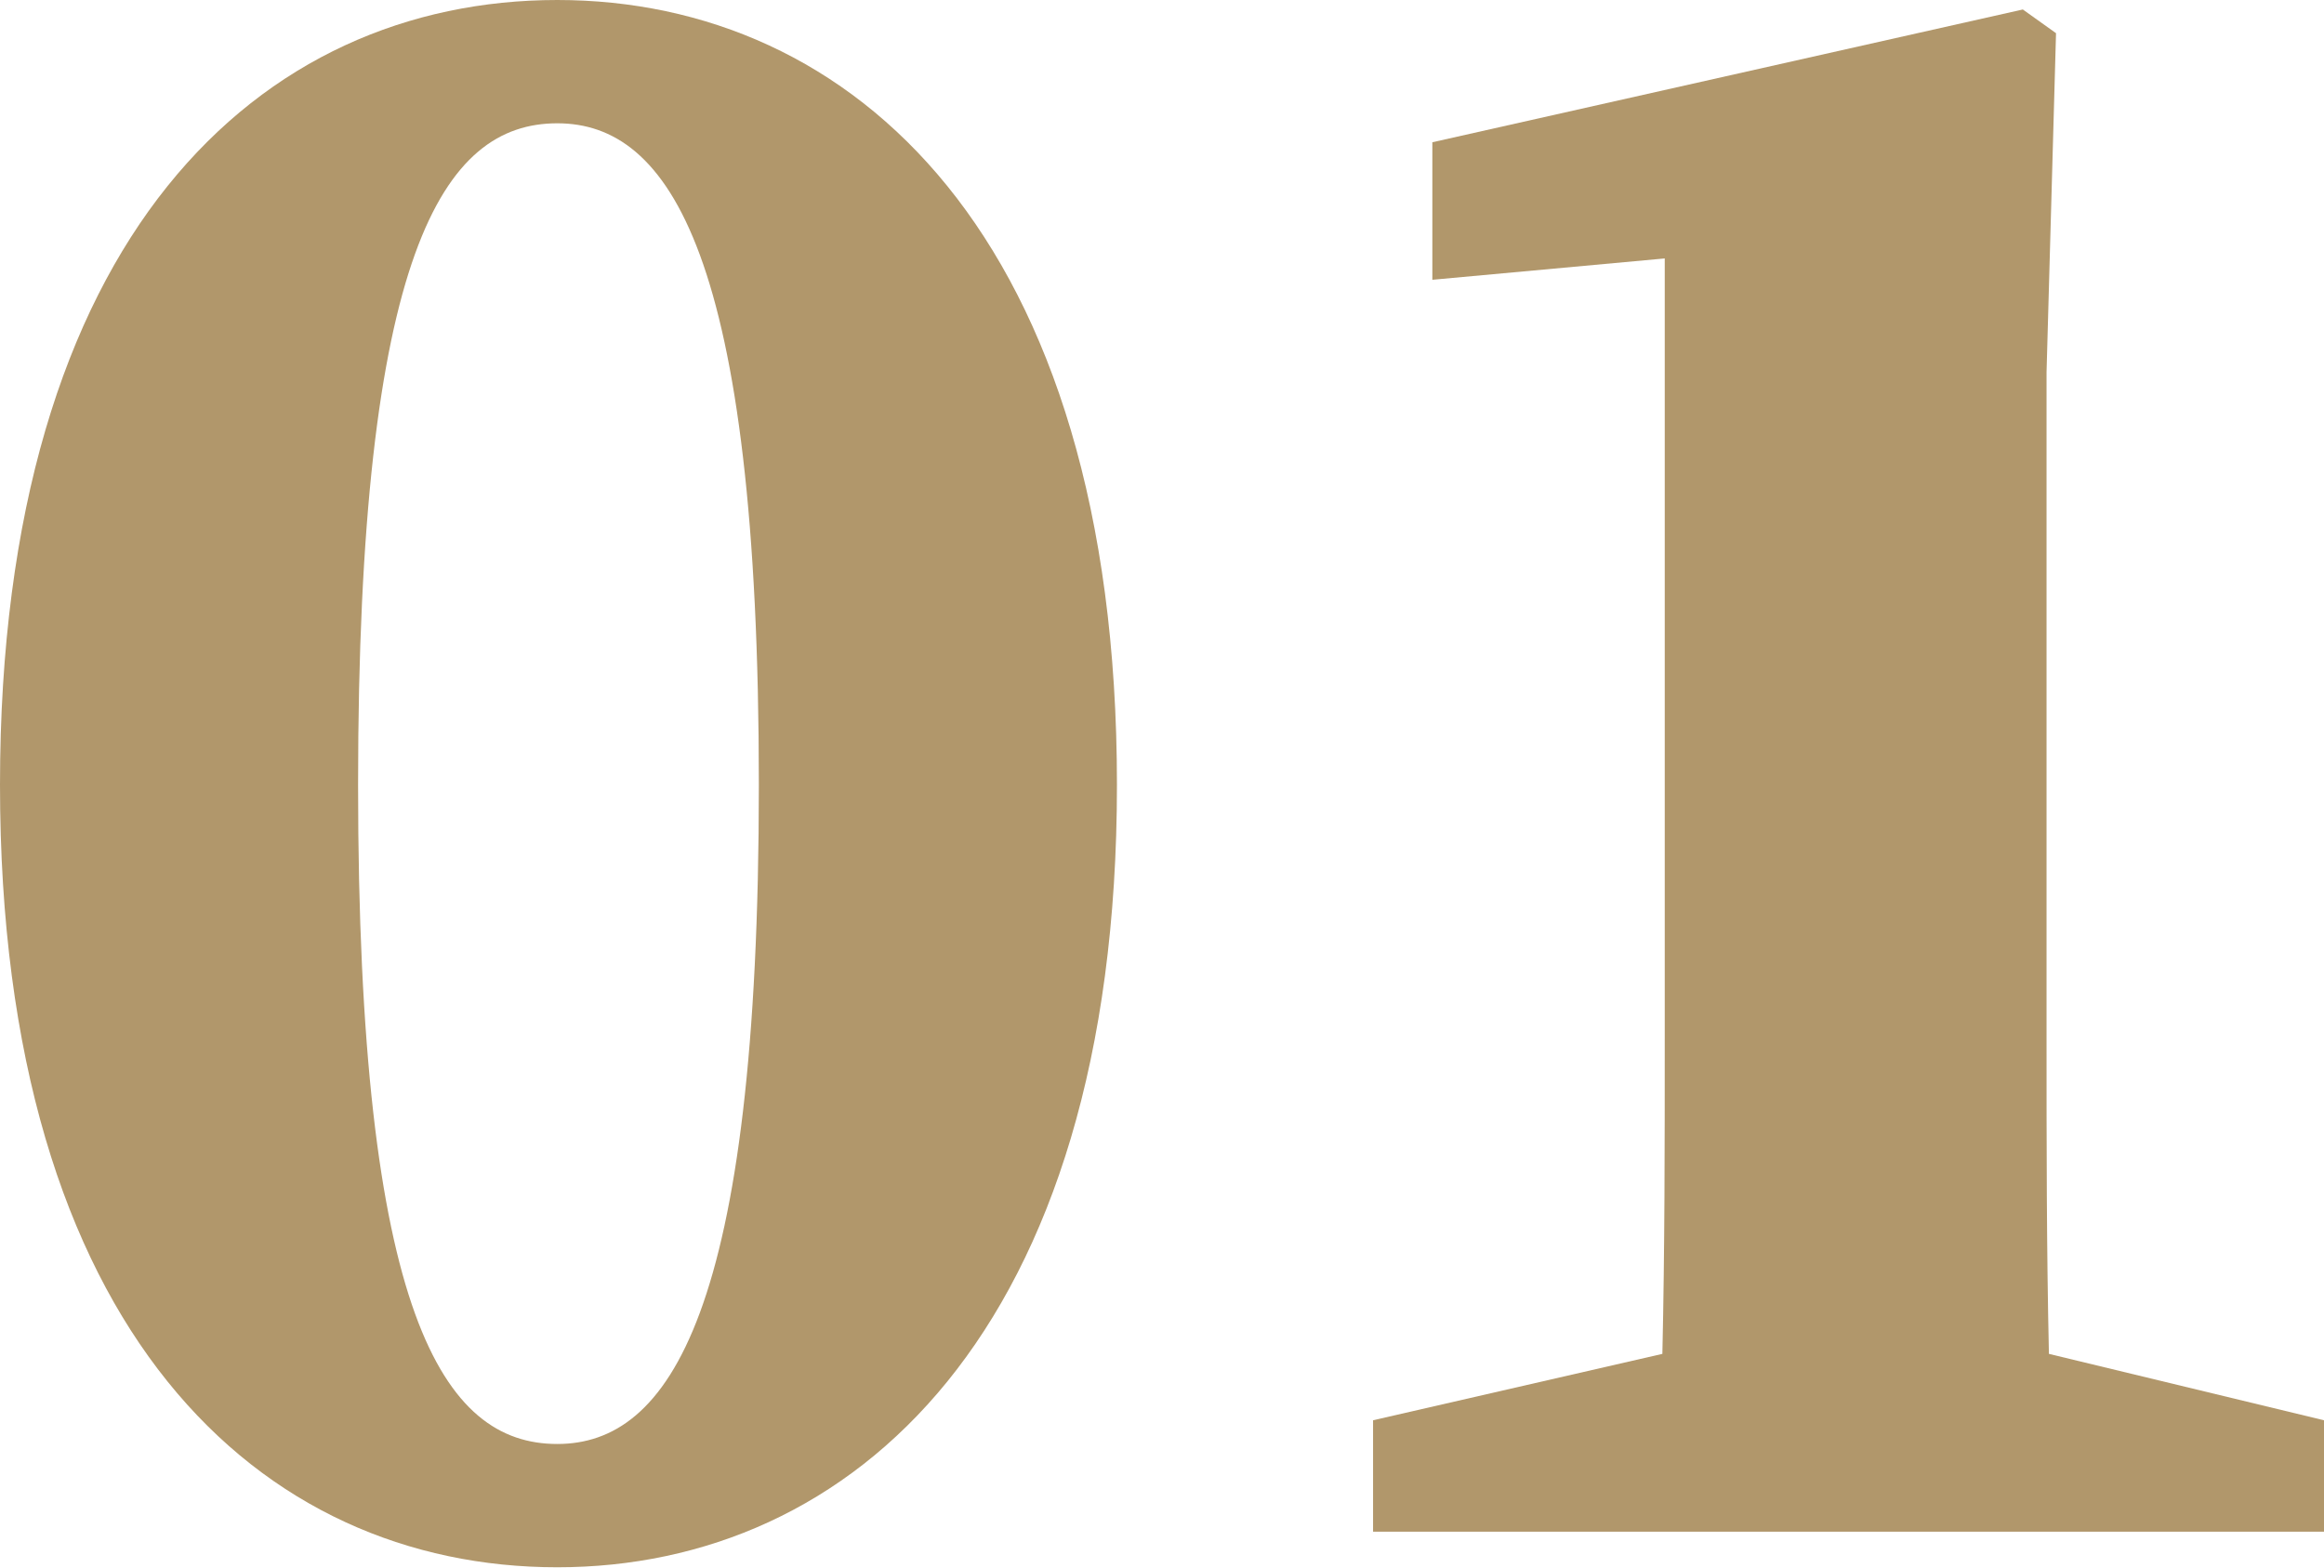
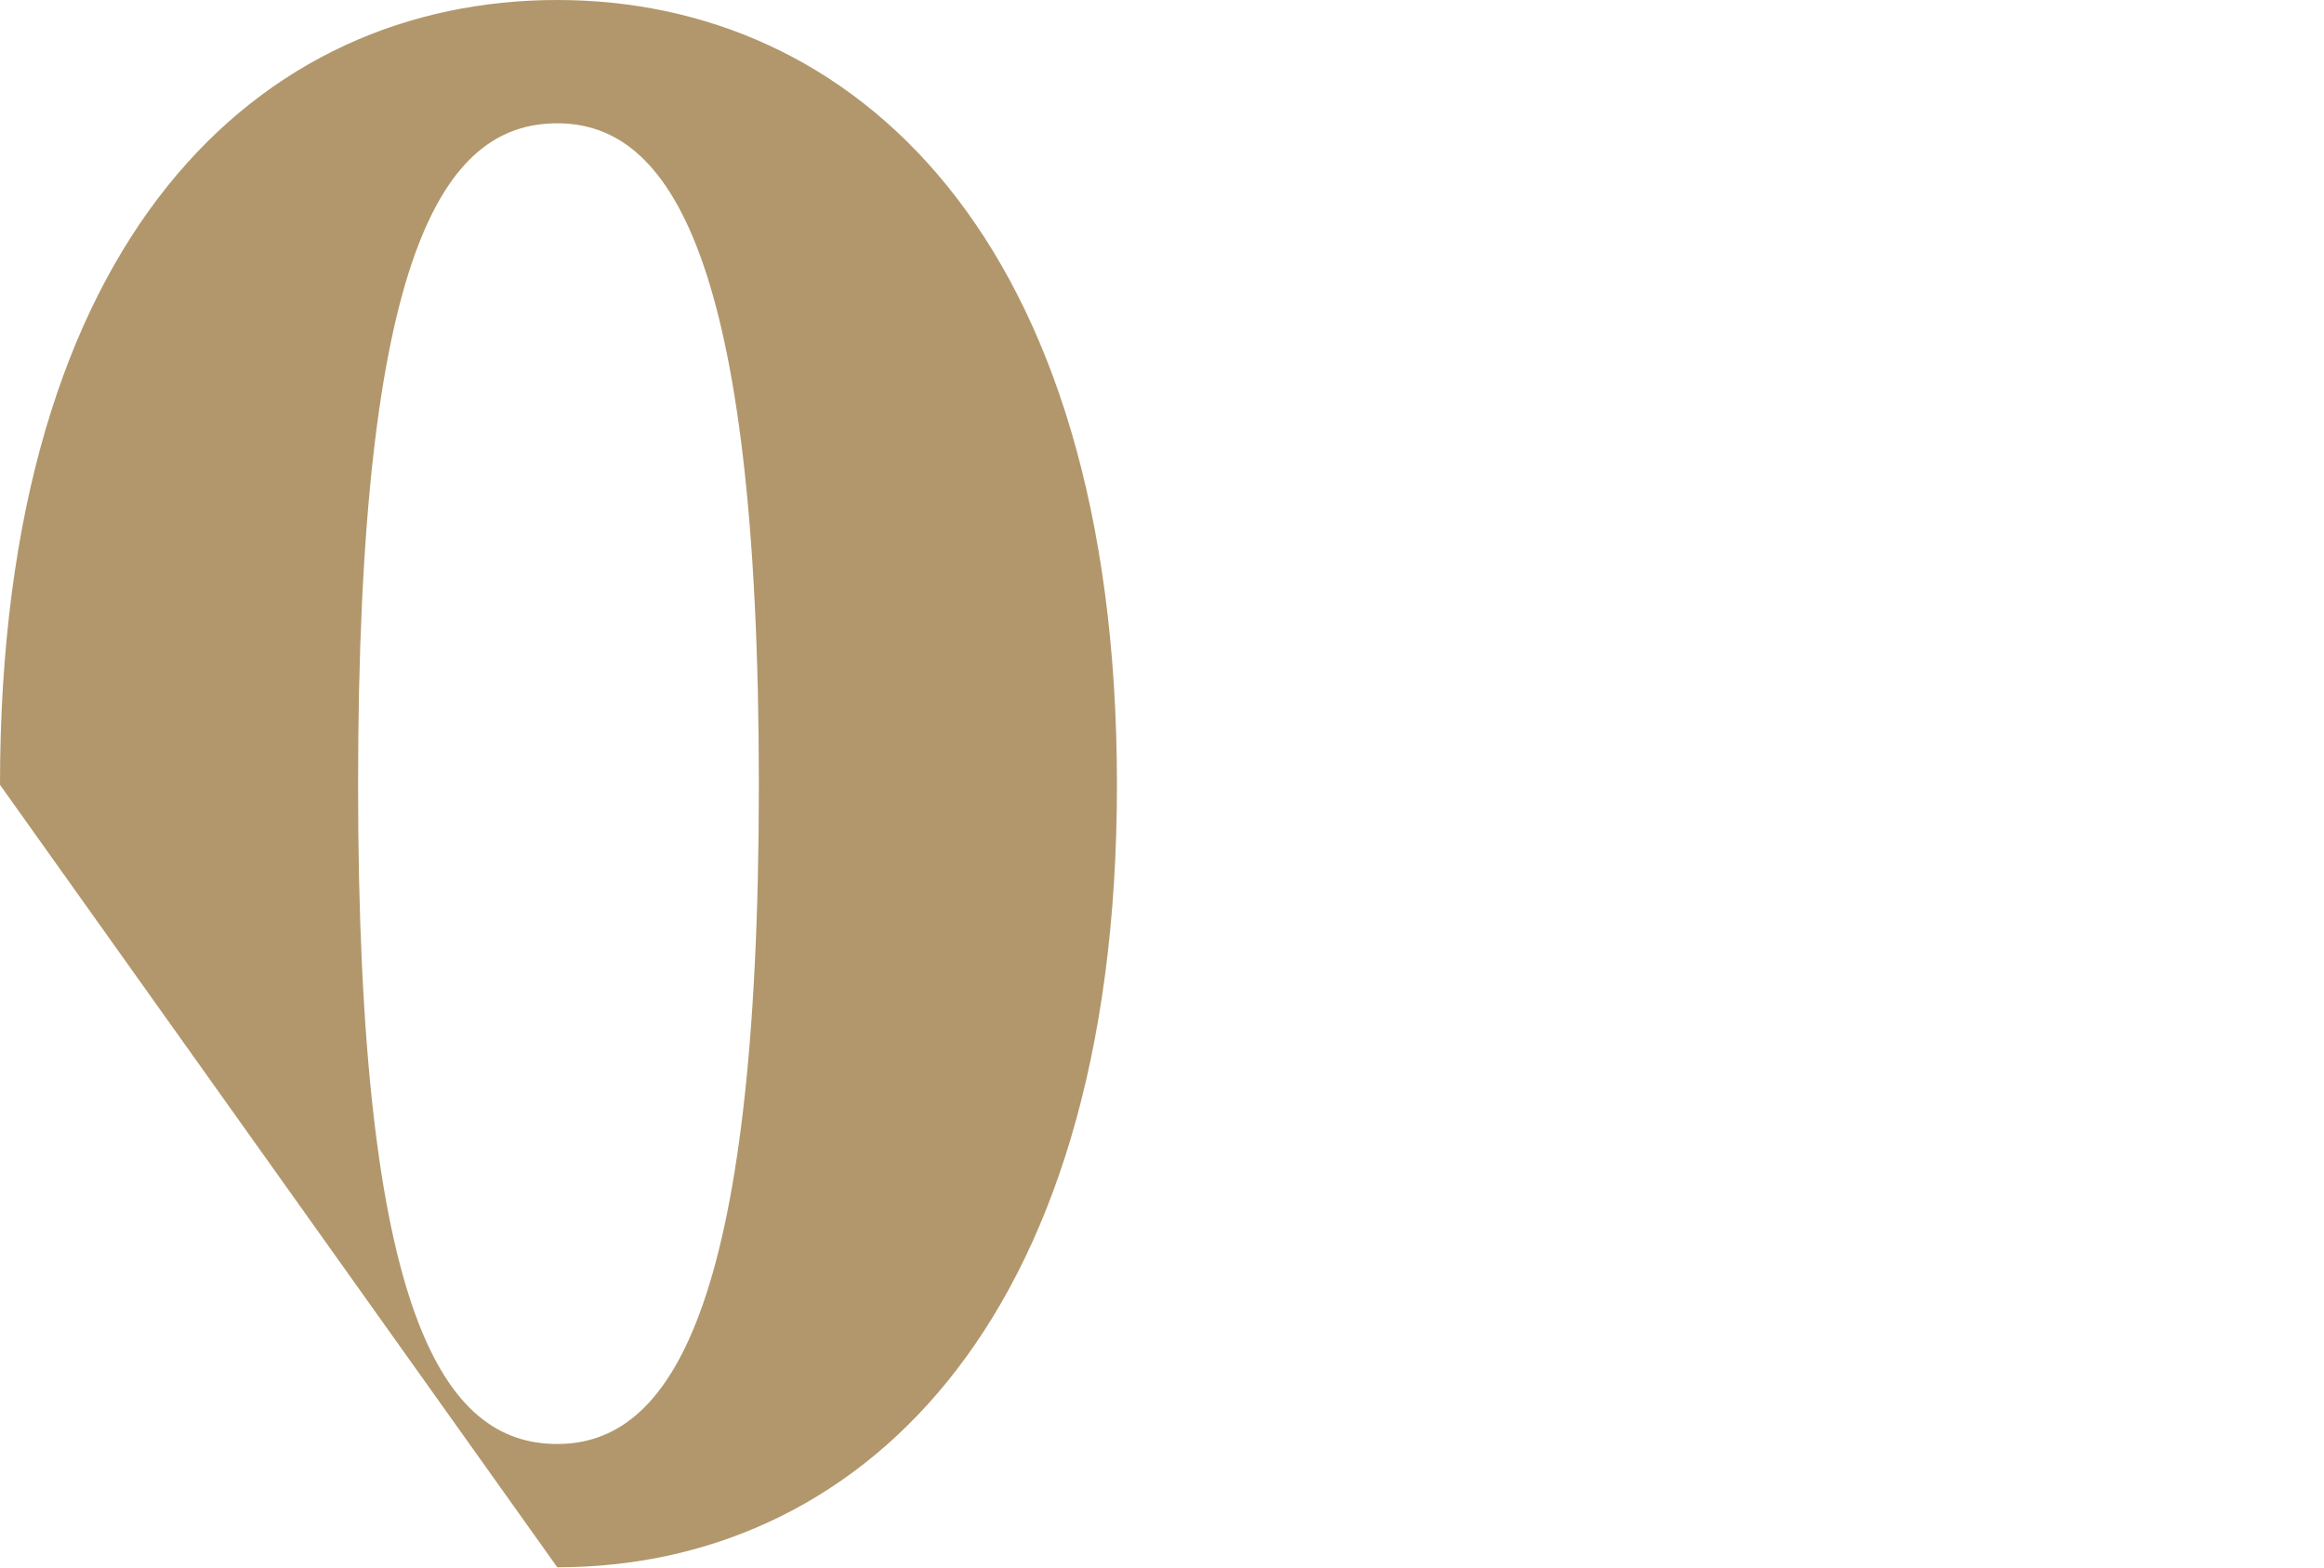
<svg xmlns="http://www.w3.org/2000/svg" width="100%" height="100%" viewBox="0 0 2250 1518" version="1.1" xml:space="preserve" style="fill-rule:evenodd;clip-rule:evenodd;stroke-linejoin:round;stroke-miterlimit:2;">
-   <path d="M539.541,1517.6c284.694,0 541.837,-227.296 541.837,-757.653c-0,-532.653 -257.143,-759.949 -541.837,-759.949c-286.99,0 -539.541,227.296 -539.541,759.949c-0,530.357 252.551,757.653 539.541,757.653Zm-0,-119.388c-110.204,0 -192.857,-123.979 -192.857,-638.265c-0,-516.582 82.653,-640.561 192.857,-640.561c107.908,-0 195.153,126.275 195.153,640.561c-0,511.99 -87.245,638.265 -195.153,638.265Z" style="fill:#b1976b;fill-rule:nonzero;" />
-   <path d="M1329.34,1483.16l920.663,0l-0,-107.908l-266.327,-64.286c-2.295,-103.316 -2.295,-204.336 -2.295,-305.357l-0,-645.153l9.183,-328.316l-32.143,-22.959l-571.683,128.571l-0,133.163l225,-20.663l-0,755.357c-0,101.021 -0,204.337 -2.296,305.357l-280.102,64.286l-0,107.908Z" style="fill:#b1976b;fill-rule:nonzero;" />
+   <path d="M539.541,1517.6c284.694,0 541.837,-227.296 541.837,-757.653c-0,-532.653 -257.143,-759.949 -541.837,-759.949c-286.99,0 -539.541,227.296 -539.541,759.949Zm-0,-119.388c-110.204,0 -192.857,-123.979 -192.857,-638.265c-0,-516.582 82.653,-640.561 192.857,-640.561c107.908,-0 195.153,126.275 195.153,640.561c-0,511.99 -87.245,638.265 -195.153,638.265Z" style="fill:#b1976b;fill-rule:nonzero;" />
</svg>